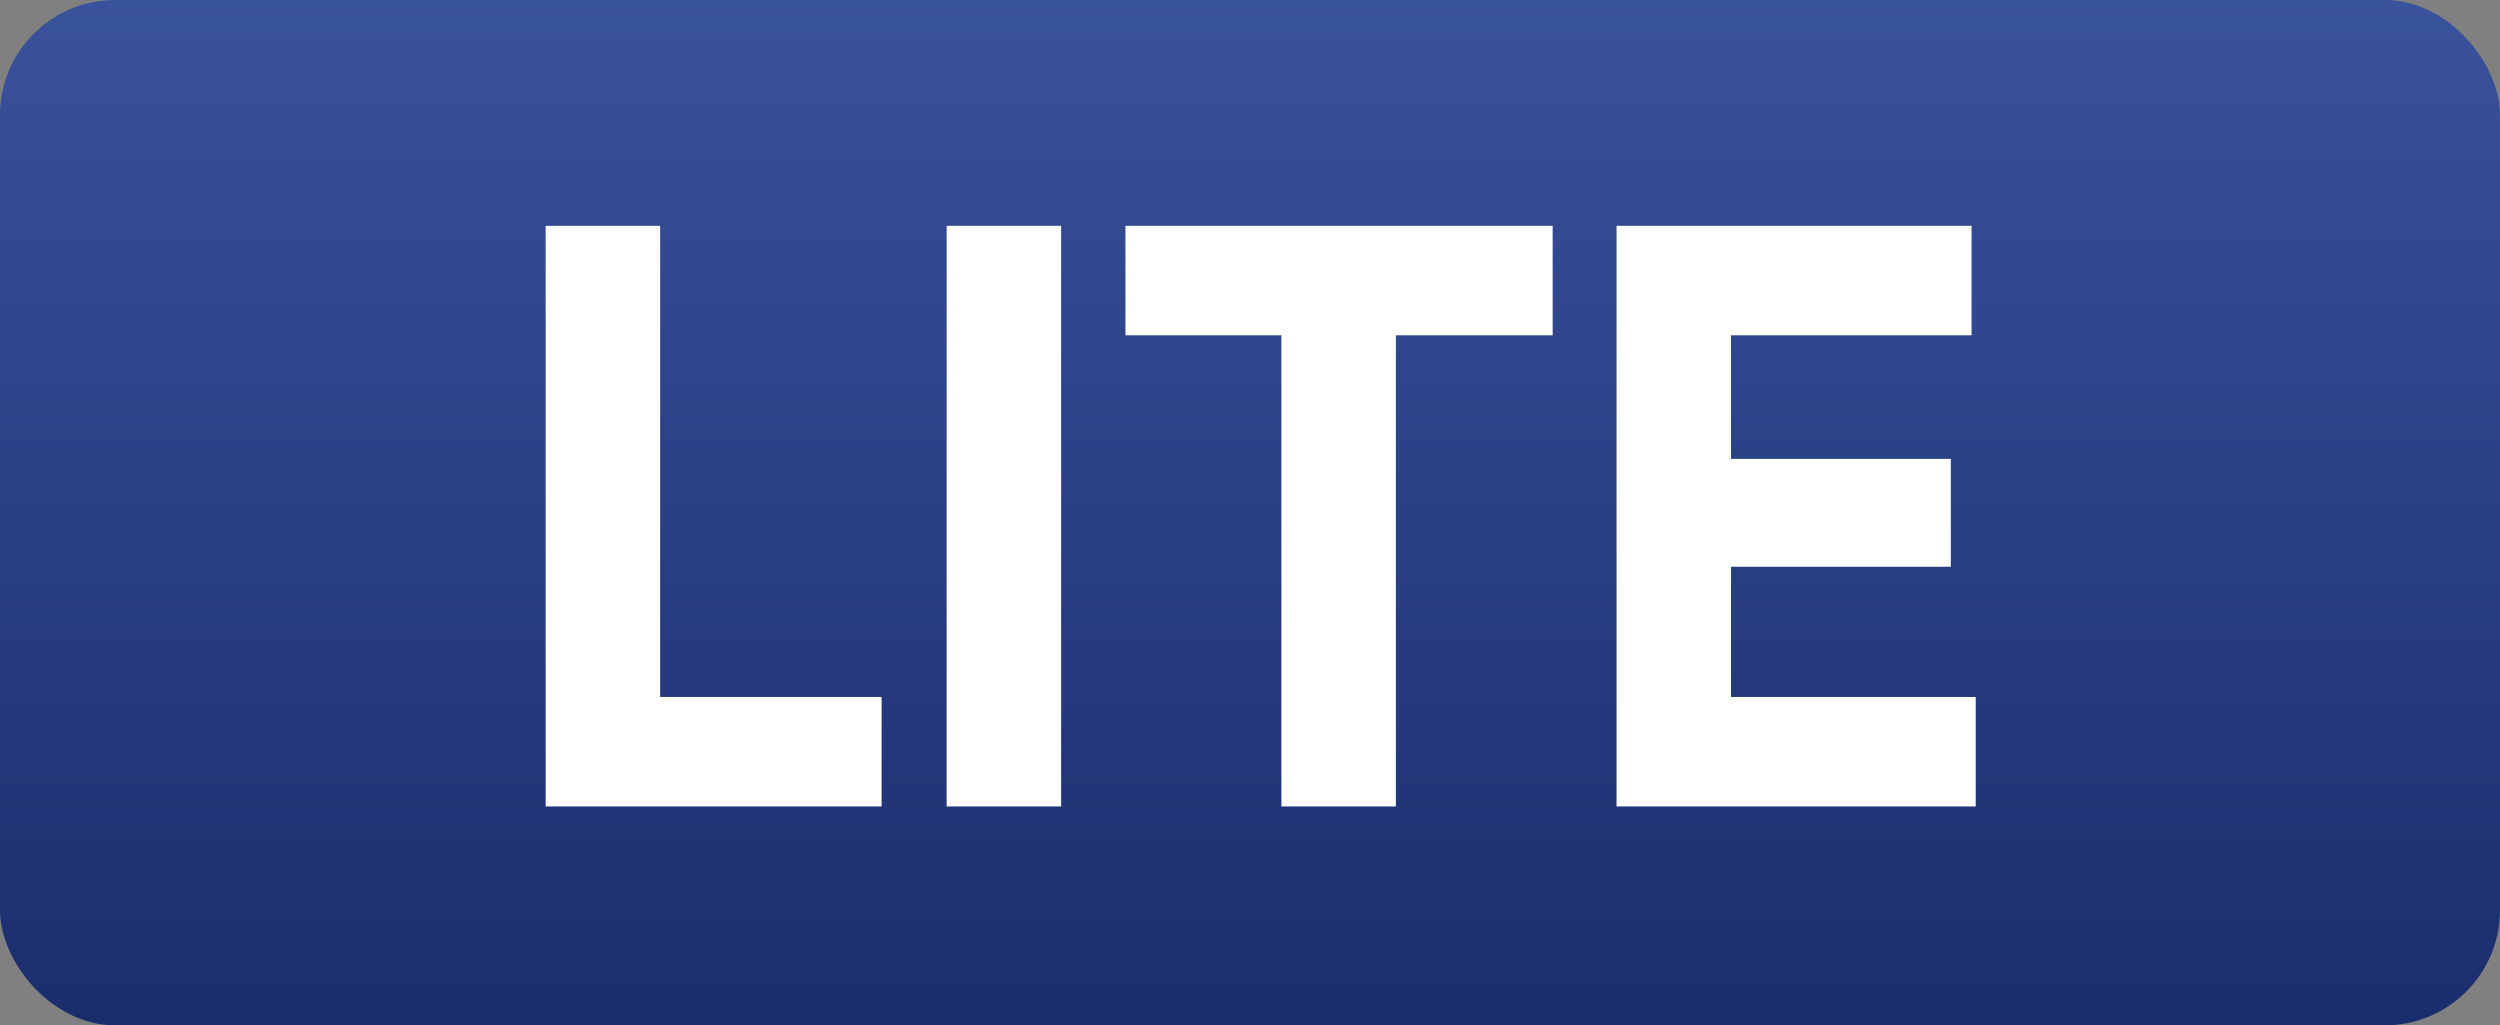
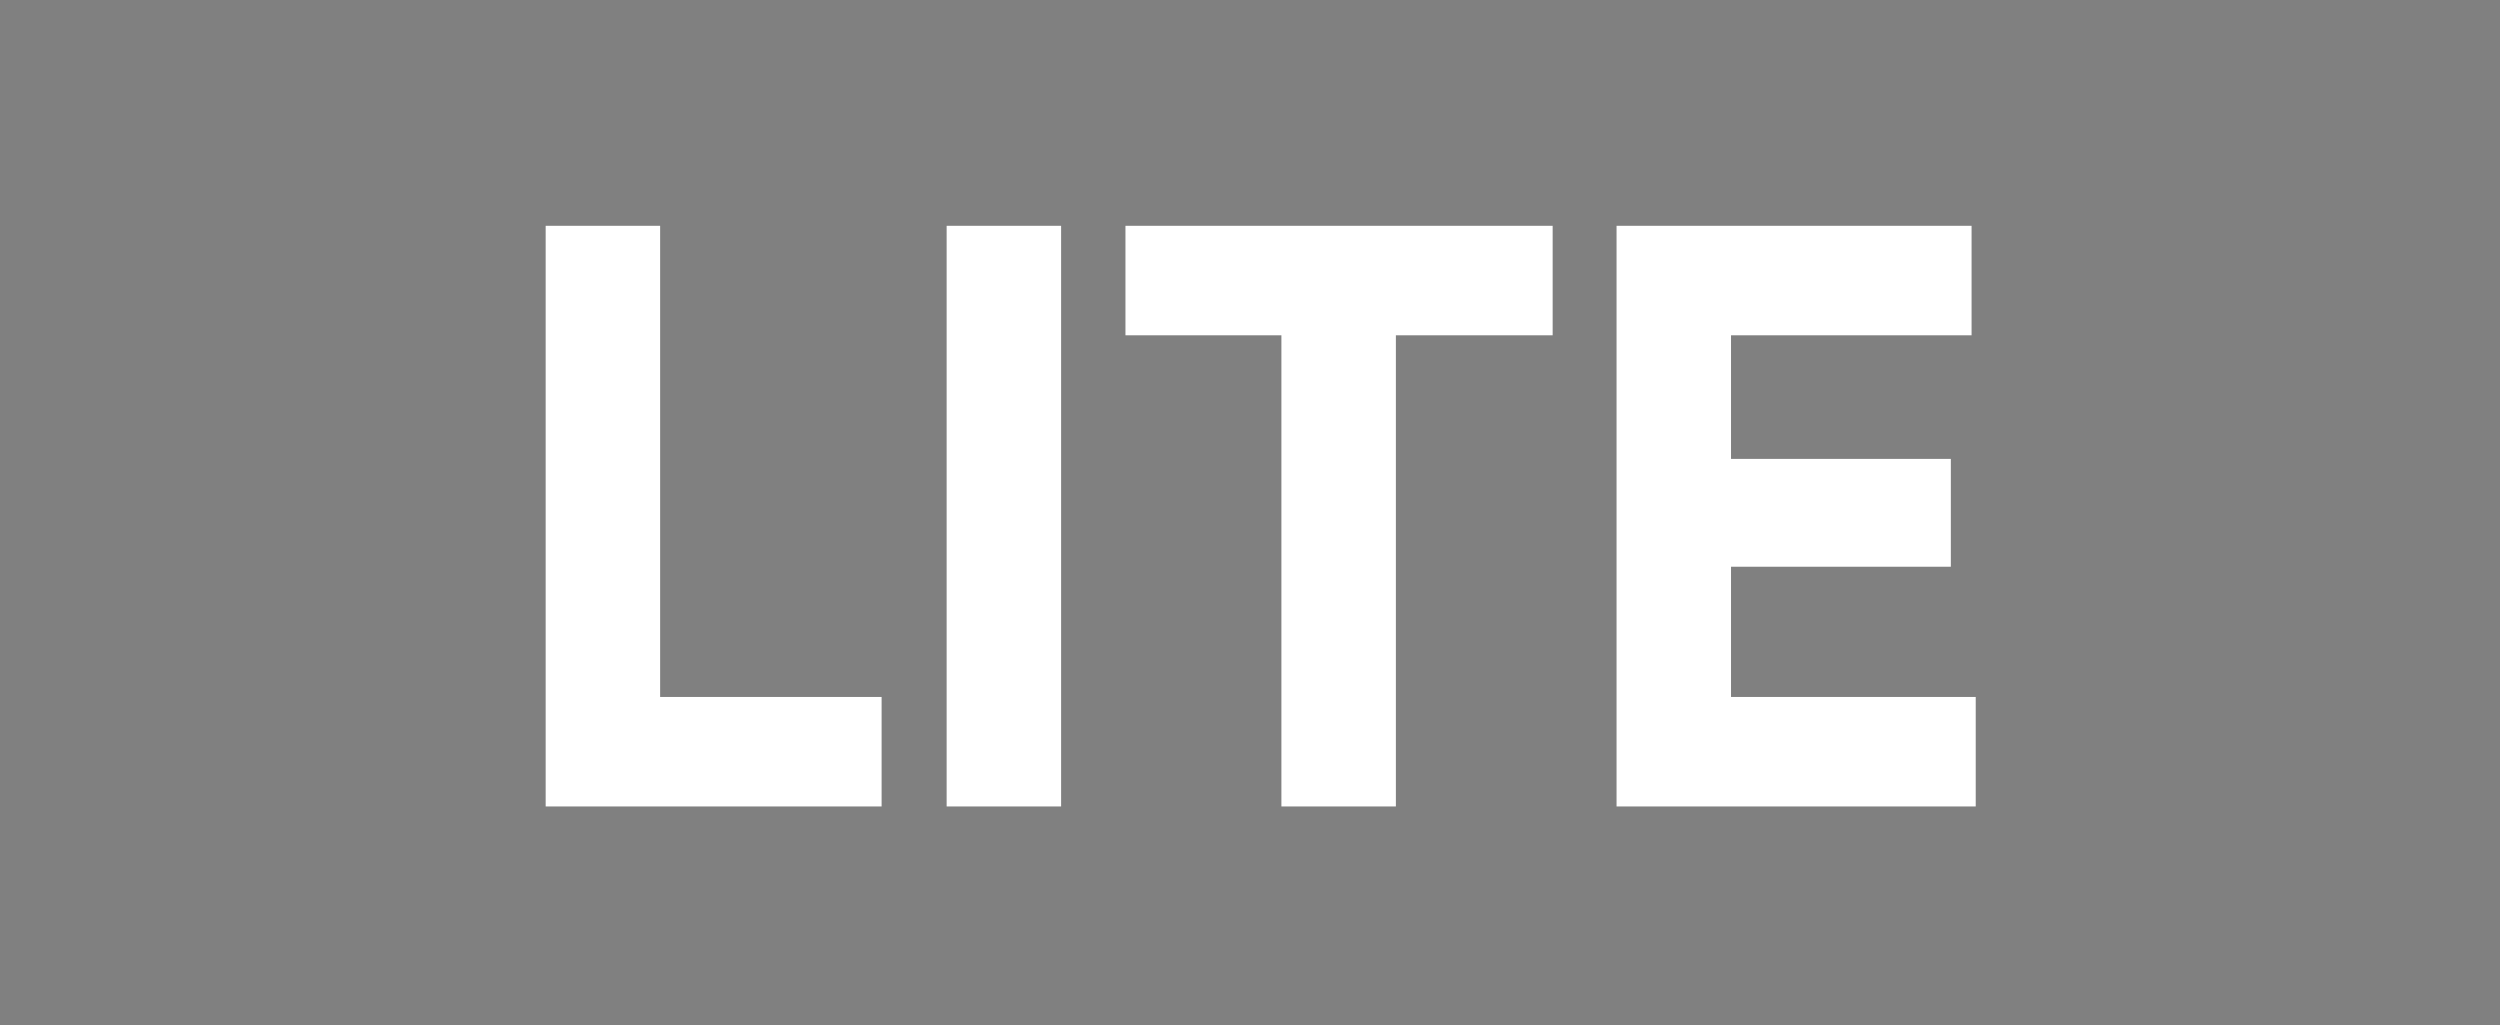
<svg xmlns="http://www.w3.org/2000/svg" width="434" height="178" viewBox="0 0 434 178" fill="none">
  <rect x="0" y="0" width="434" height="178" fill="#808080" stroke="none" />
-   <rect width="434" height="178" rx="20" fill="url(#paint0_linear)" />
  <path d="M114.599 120.992H153.047V140H94.727V39.2H114.599V120.992ZM164.337 39.2H184.209V140H164.337V39.2ZM269.54 39.2V58.208H242.324V140H222.452V58.208H195.38V39.2H269.54ZM300.505 120.992H342.985V140H280.633V39.2H342.265V58.208H300.505V79.664H338.665V98.384H300.505V120.992Z" fill="white" />
  <defs>
    <linearGradient id="paint0_linear" x1="217" y1="0" x2="217" y2="178" gradientUnits="userSpaceOnUse">
      <stop stop-color="#39529C" />
      <stop offset="1" stop-color="#1A2E6D" />
    </linearGradient>
  </defs>
</svg>